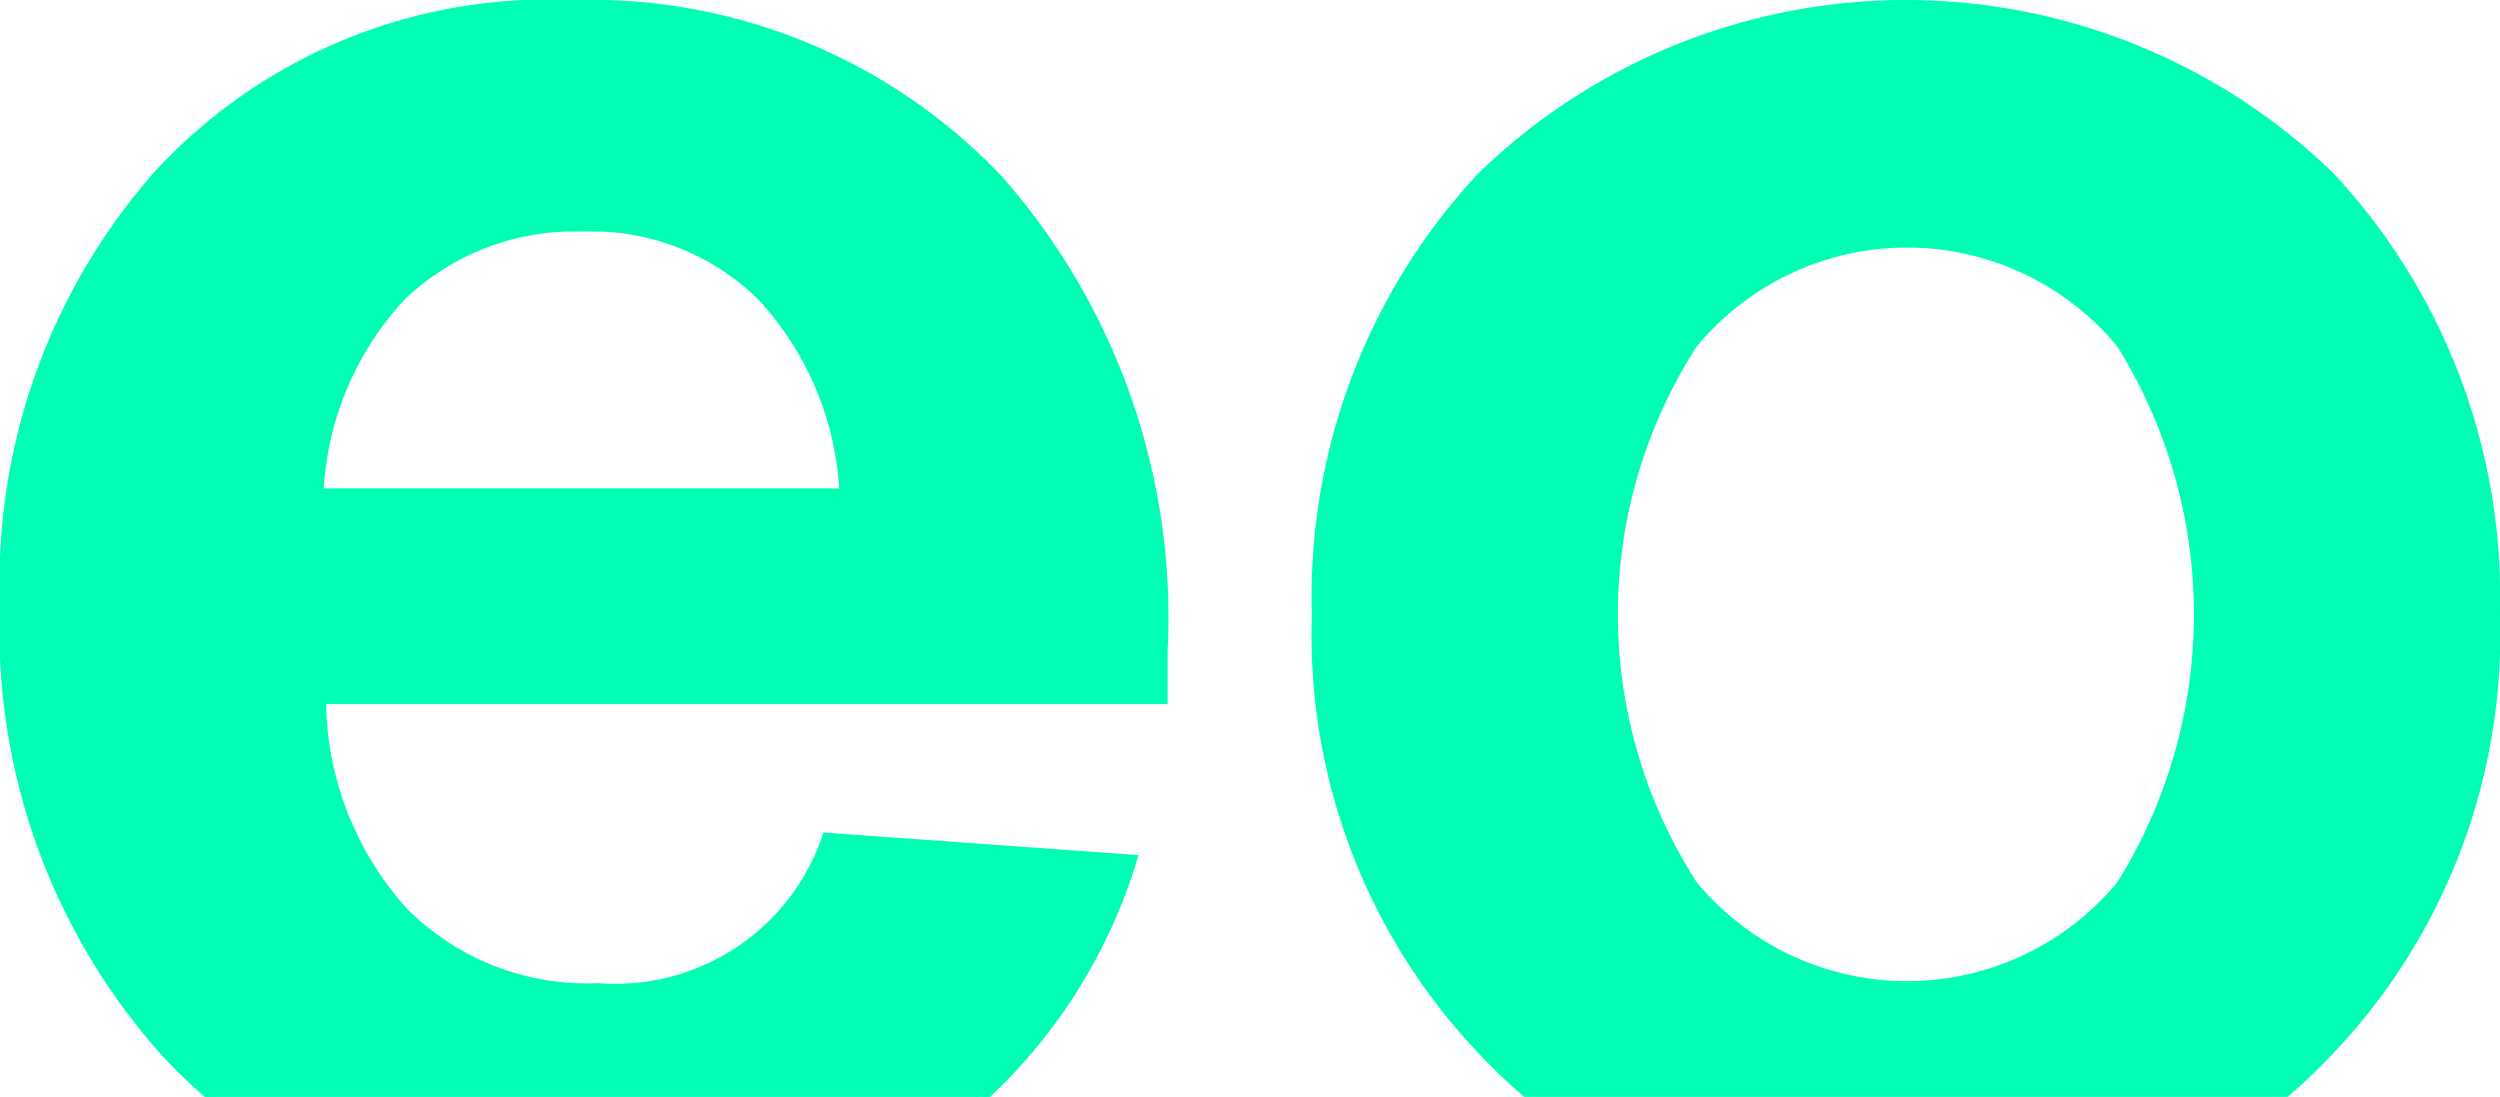
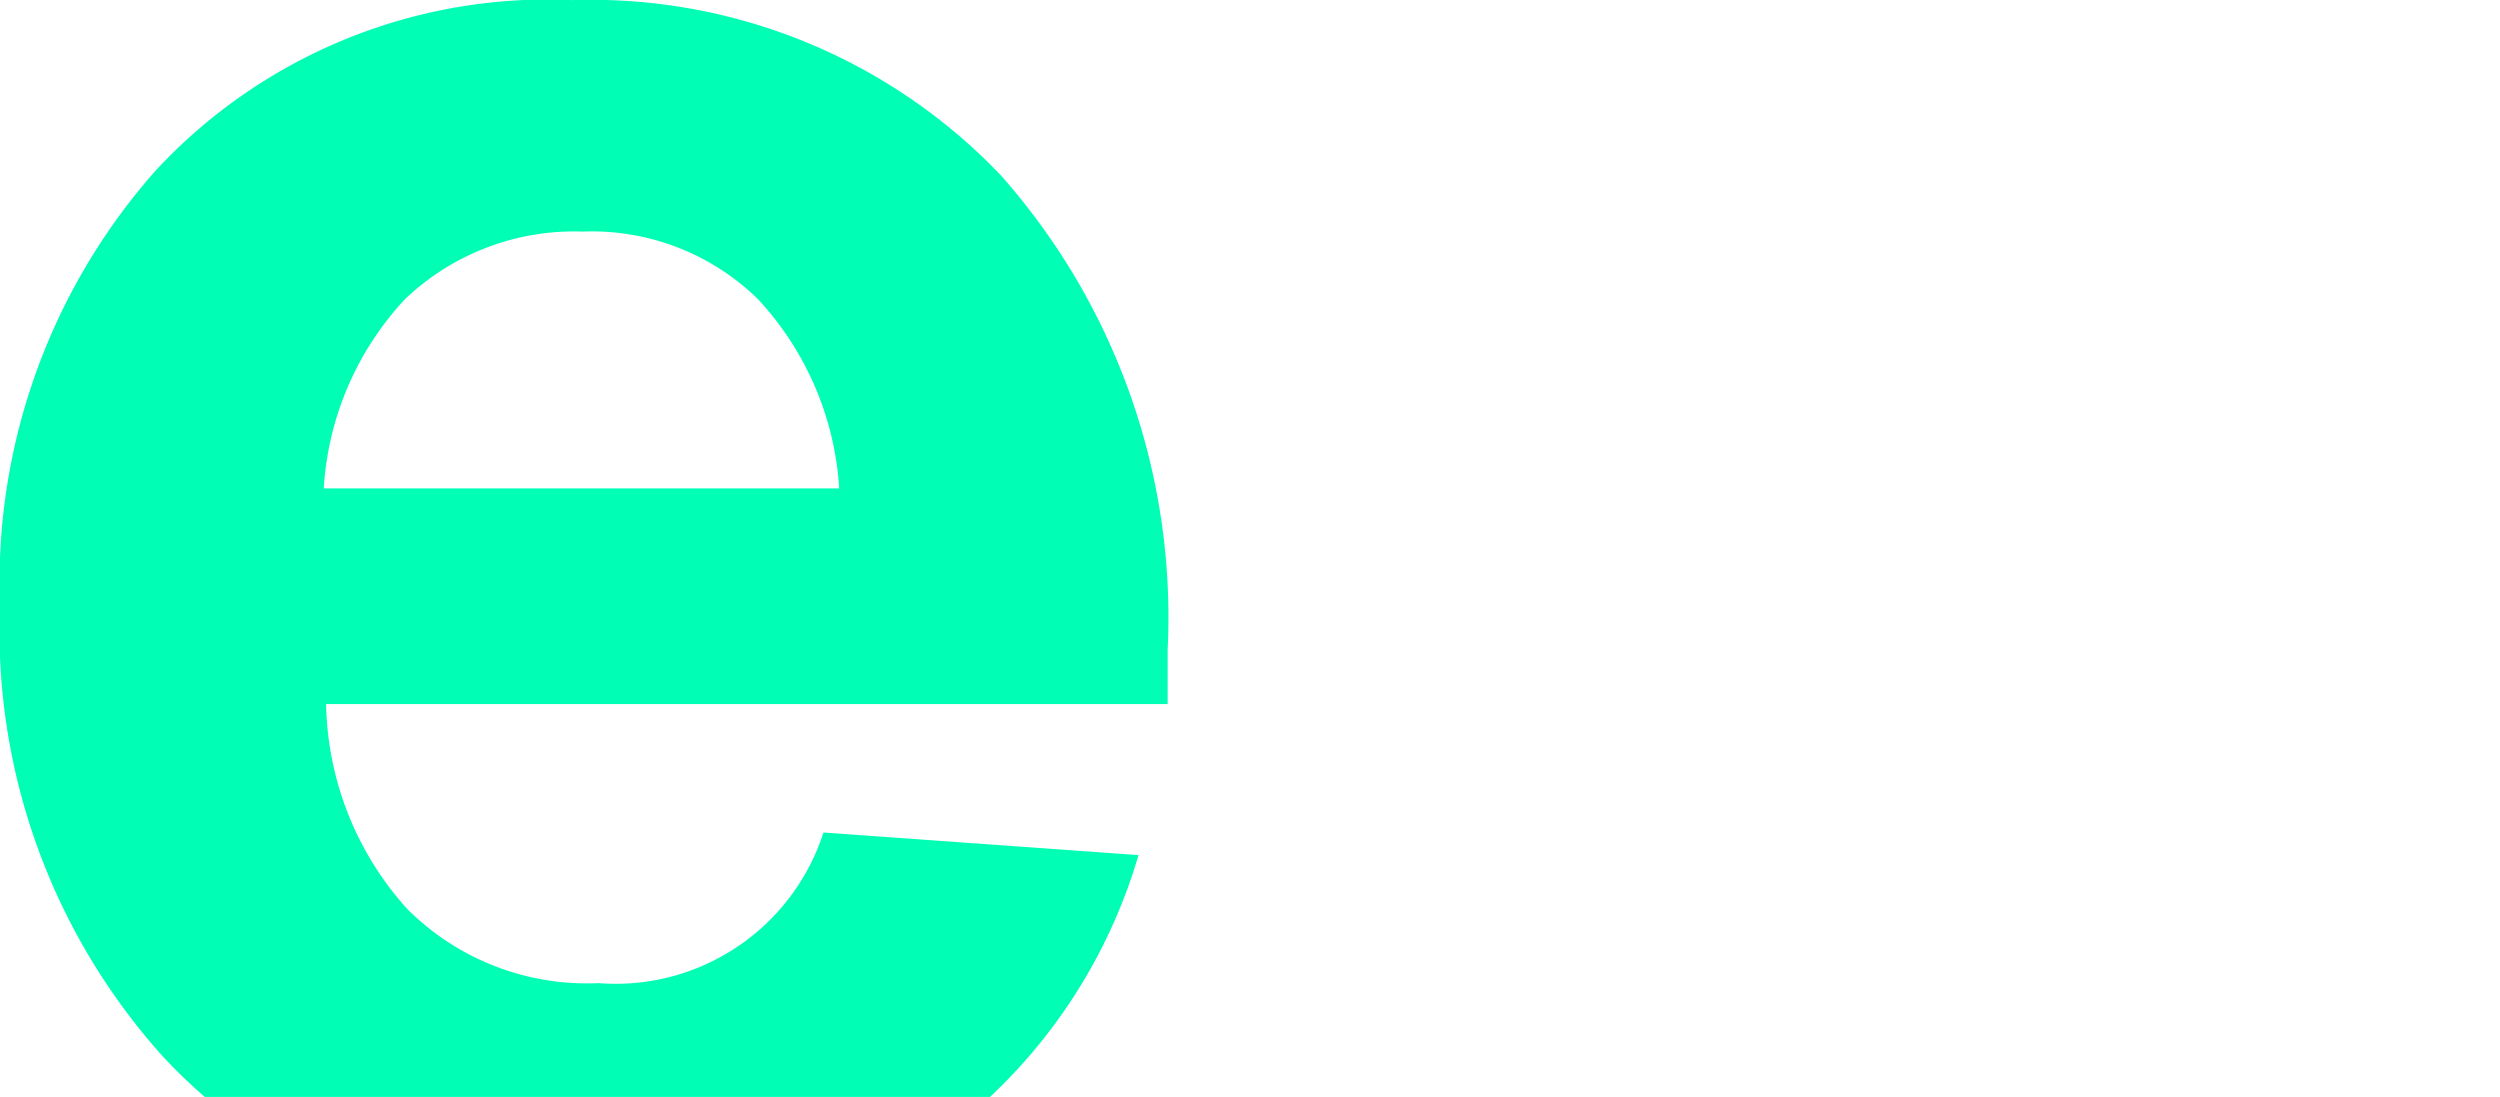
<svg xmlns="http://www.w3.org/2000/svg" width="33.195" height="14.565" viewBox="0 0 33.195 14.565">
  <g id="Groupe_1219" data-name="Groupe 1219" transform="translate(-92.244 -30.36)">
    <path id="Tracé_18797" data-name="Tracé 18797" d="M615.771,129.654a7.1,7.1,0,0,0-5.528,2.271,8.251,8.251,0,0,0-2.062,5.767,8.463,8.463,0,0,0,2.151,5.976,7.1,7.1,0,0,0,.569.551h10.427a7.168,7.168,0,0,0,1.971-3.211l-4.183-.3a2.9,2.9,0,0,1-2.988,2,3.374,3.374,0,0,1-2.54-.986,4.169,4.169,0,0,1-1.076-2.719h11.174v-.717a8.851,8.851,0,0,0-2.211-6.3,7.514,7.514,0,0,0-5.707-2.33m-3.287,6.483a4.039,4.039,0,0,1,1.076-2.51,3.254,3.254,0,0,1,2.361-.9,3.153,3.153,0,0,1,2.331.9,4.06,4.06,0,0,1,1.076,2.51Z" transform="translate(-515.938 -99.294)" fill="#00ffb5" style="mix-blend-mode: difference;isolation: isolate" />
-     <path id="Tracé_18798" data-name="Tracé 18798" d="M741.779,131.954a8.154,8.154,0,0,0-11.354,0,8.238,8.238,0,0,0-2.211,5.856,8.067,8.067,0,0,0,2.211,5.826,7.614,7.614,0,0,0,.608.581H741.17a7.593,7.593,0,0,0,.608-.581,8.067,8.067,0,0,0,2.211-5.826,8.239,8.239,0,0,0-2.211-5.856m-2.868,9.412a3.625,3.625,0,0,1-5.587,0,6.567,6.567,0,0,1,0-7.111,3.625,3.625,0,0,1,5.587,0,6.729,6.729,0,0,1,0,7.111" transform="translate(-618.551 -99.293)" fill="#00ffb5" style="mix-blend-mode: difference;isolation: isolate" />
  </g>
</svg>